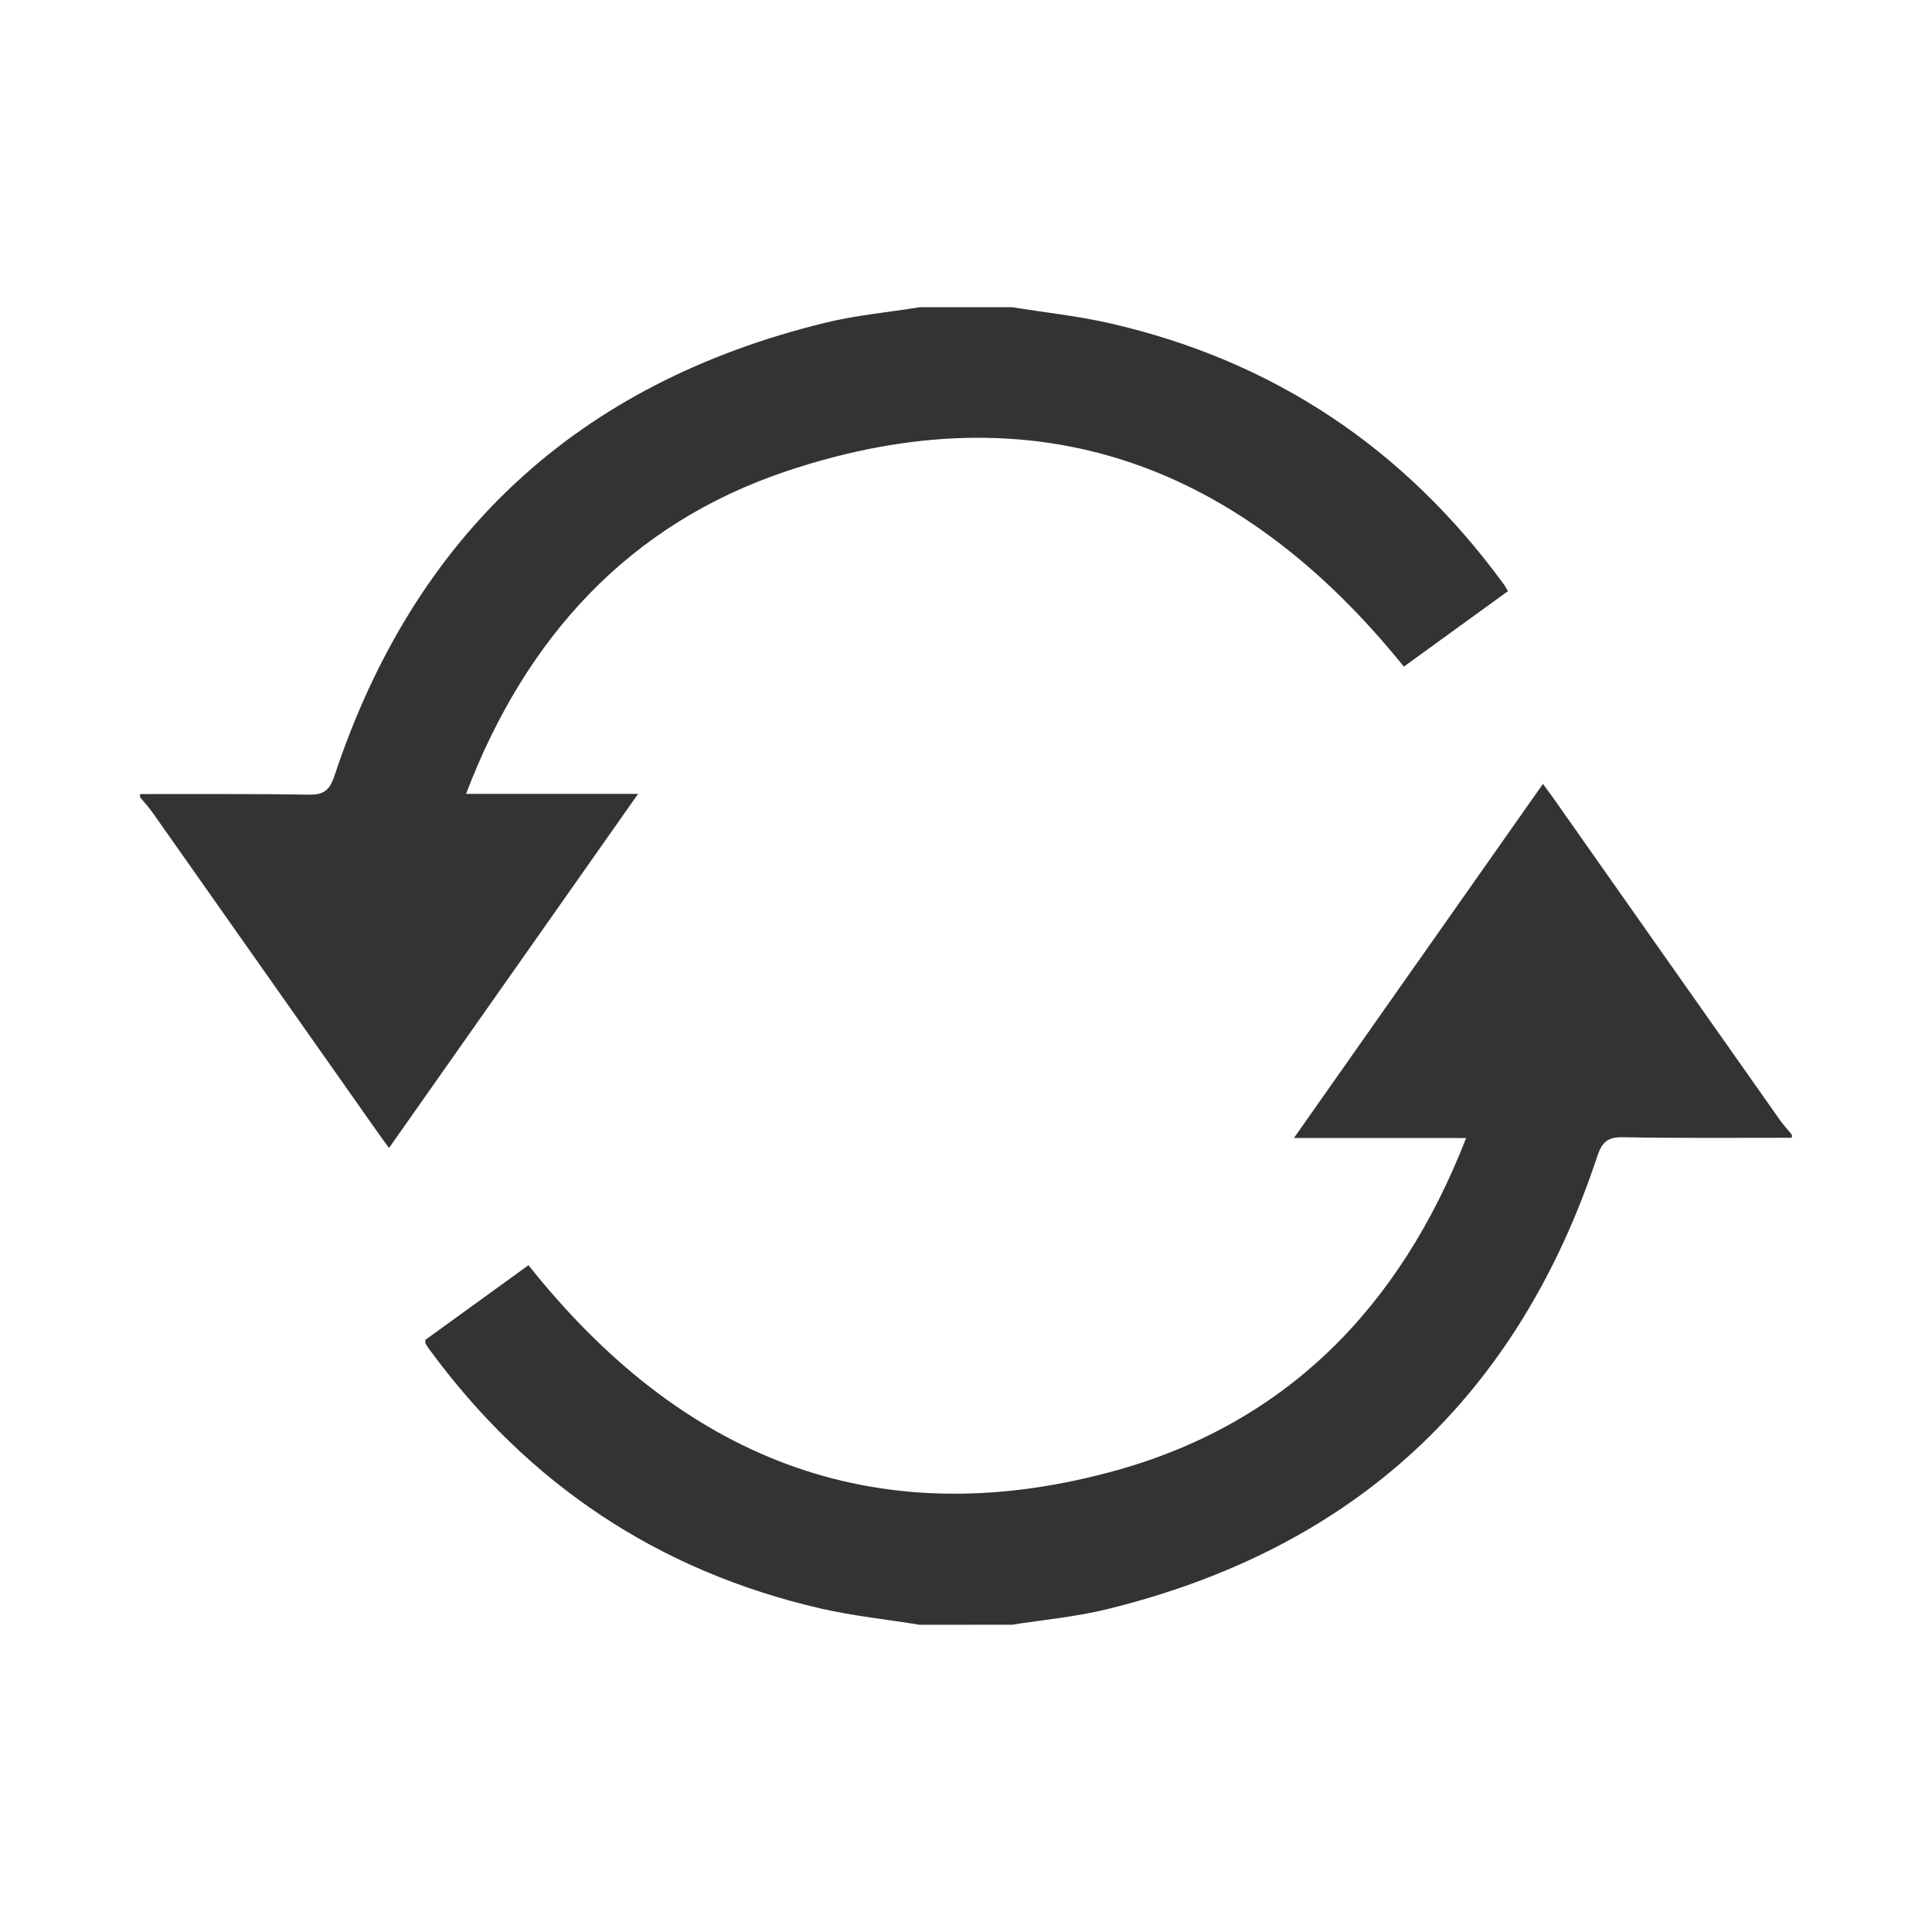
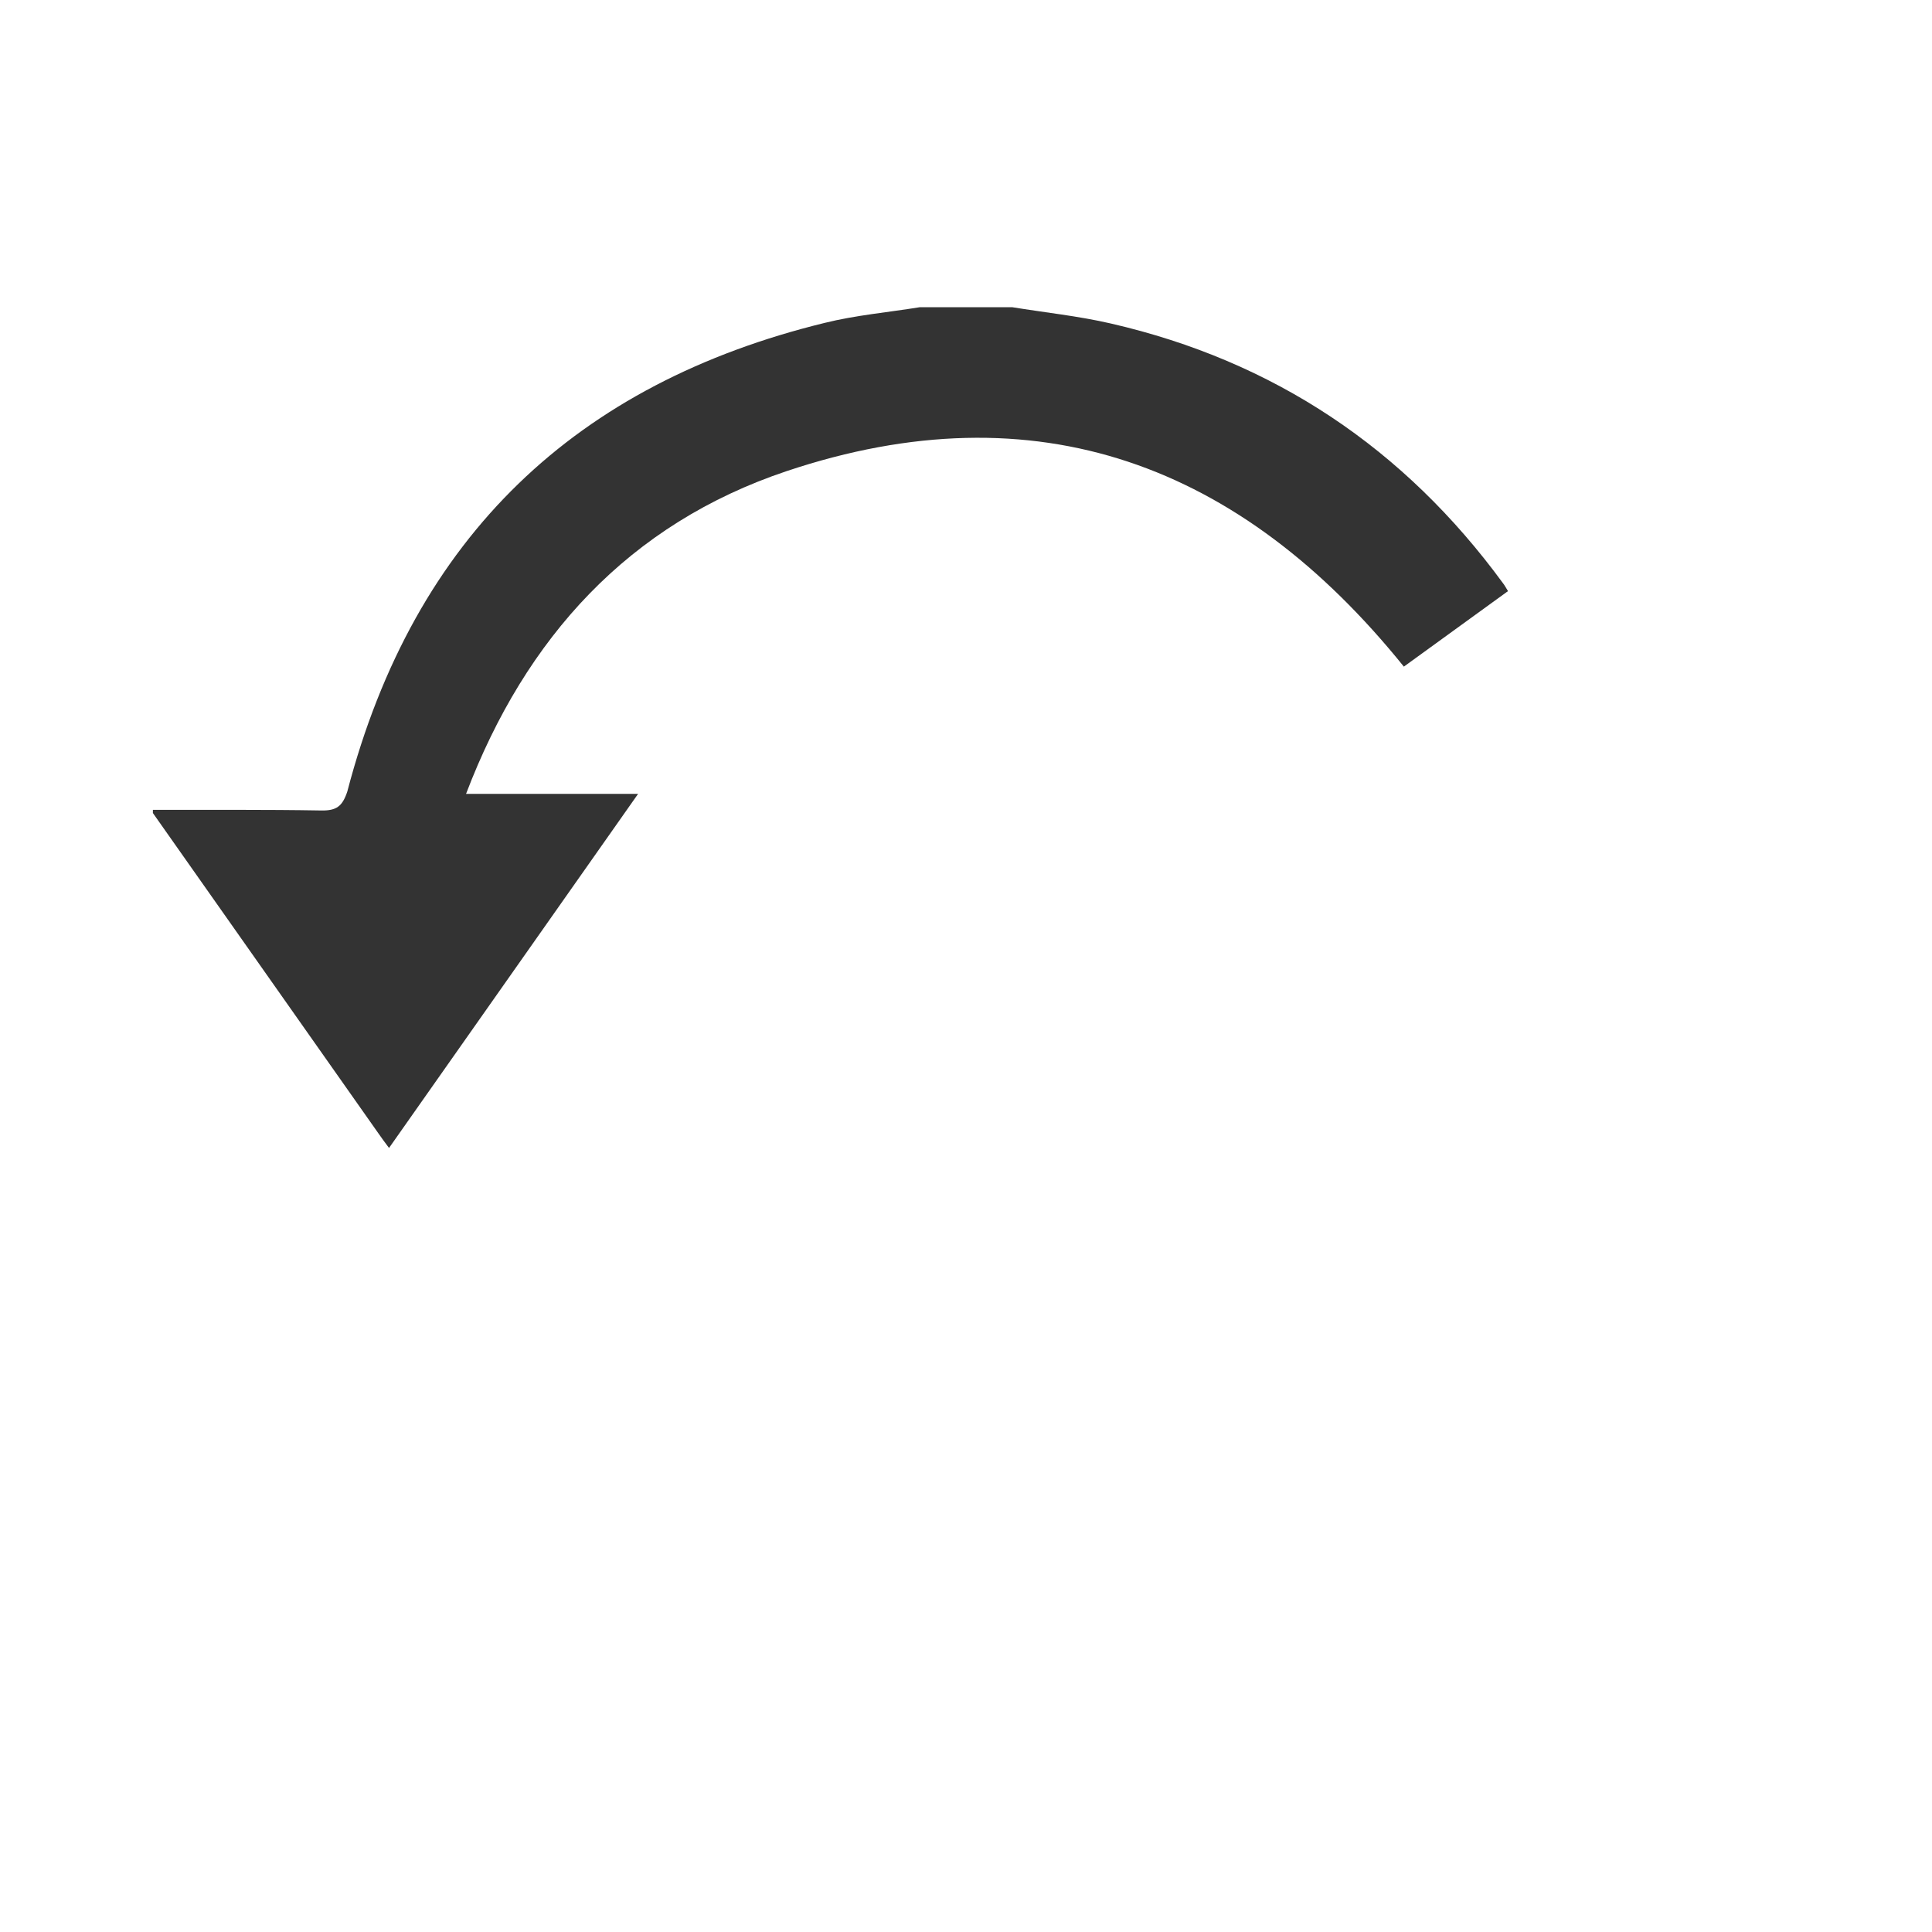
<svg xmlns="http://www.w3.org/2000/svg" version="1.1" id="Layer_1" x="0px" y="0px" width="22px" height="22px" viewBox="0 0 22 22" enable-background="new 0 0 22 22" xml:space="preserve">
  <g>
-     <path fill-rule="evenodd" clip-rule="evenodd" fill="#333333" d="M11.525,3.498c0.374,0.061,0.752,0.1,1.121,0.185   c1.859,0.427,3.346,1.423,4.471,2.961c0.018,0.023,0.031,0.049,0.055,0.087c-0.4,0.291-0.795,0.577-1.186,0.86   c-1.855-2.301-4.179-3.18-7.029-2.226c-1.791,0.6-2.971,1.89-3.65,3.675c0.657,0,1.282,0,1.959,0   c-0.956,1.359-1.89,2.686-2.836,4.032C4.38,13.006,4.342,12.953,4.305,12.9c-0.854-1.214-1.709-2.429-2.564-3.642   c-0.044-0.063-0.097-0.12-0.146-0.18c0-0.012,0-0.023,0-0.036c0.64,0.001,1.279-0.004,1.918,0.007   c0.172,0.003,0.24-0.047,0.296-0.216C4.719,6.09,6.58,4.365,9.39,3.677c0.354-0.088,0.723-0.12,1.085-0.179   C10.825,3.498,11.175,3.498,11.525,3.498z" />
-     <path fill-rule="evenodd" clip-rule="evenodd" fill="#333333" d="M10.475,18.502c-0.374-0.061-0.753-0.1-1.122-0.184   c-1.858-0.426-3.345-1.422-4.47-2.961c-0.015-0.02-0.027-0.039-0.039-0.061c-0.003-0.004,0-0.012,0-0.039   c0.388-0.281,0.786-0.568,1.174-0.85c1.724,2.17,3.905,3.08,6.611,2.359c1.996-0.529,3.311-1.867,4.066-3.807   c-0.658,0-1.285,0-1.961,0c0.955-1.359,1.889-2.687,2.836-4.033c0.049,0.068,0.088,0.12,0.125,0.172   c0.854,1.215,1.709,2.429,2.564,3.643c0.043,0.063,0.096,0.119,0.145,0.18c0,0.012,0,0.023,0,0.035   c-0.639,0-1.279,0.006-1.918-0.006c-0.172-0.004-0.24,0.045-0.297,0.215c-0.908,2.744-2.77,4.469-5.578,5.158   c-0.355,0.088-0.724,0.121-1.086,0.178C11.175,18.502,10.825,18.502,10.475,18.502z" />
+     <path fill-rule="evenodd" clip-rule="evenodd" fill="#333333" d="M11.525,3.498c0.374,0.061,0.752,0.1,1.121,0.185   c1.859,0.427,3.346,1.423,4.471,2.961c0.018,0.023,0.031,0.049,0.055,0.087c-0.4,0.291-0.795,0.577-1.186,0.86   c-1.855-2.301-4.179-3.18-7.029-2.226c-1.791,0.6-2.971,1.89-3.65,3.675c0.657,0,1.282,0,1.959,0   c-0.956,1.359-1.89,2.686-2.836,4.032C4.38,13.006,4.342,12.953,4.305,12.9c-0.854-1.214-1.709-2.429-2.564-3.642   c0-0.012,0-0.023,0-0.036c0.64,0.001,1.279-0.004,1.918,0.007   c0.172,0.003,0.24-0.047,0.296-0.216C4.719,6.09,6.58,4.365,9.39,3.677c0.354-0.088,0.723-0.12,1.085-0.179   C10.825,3.498,11.175,3.498,11.525,3.498z" />
  </g>
</svg>